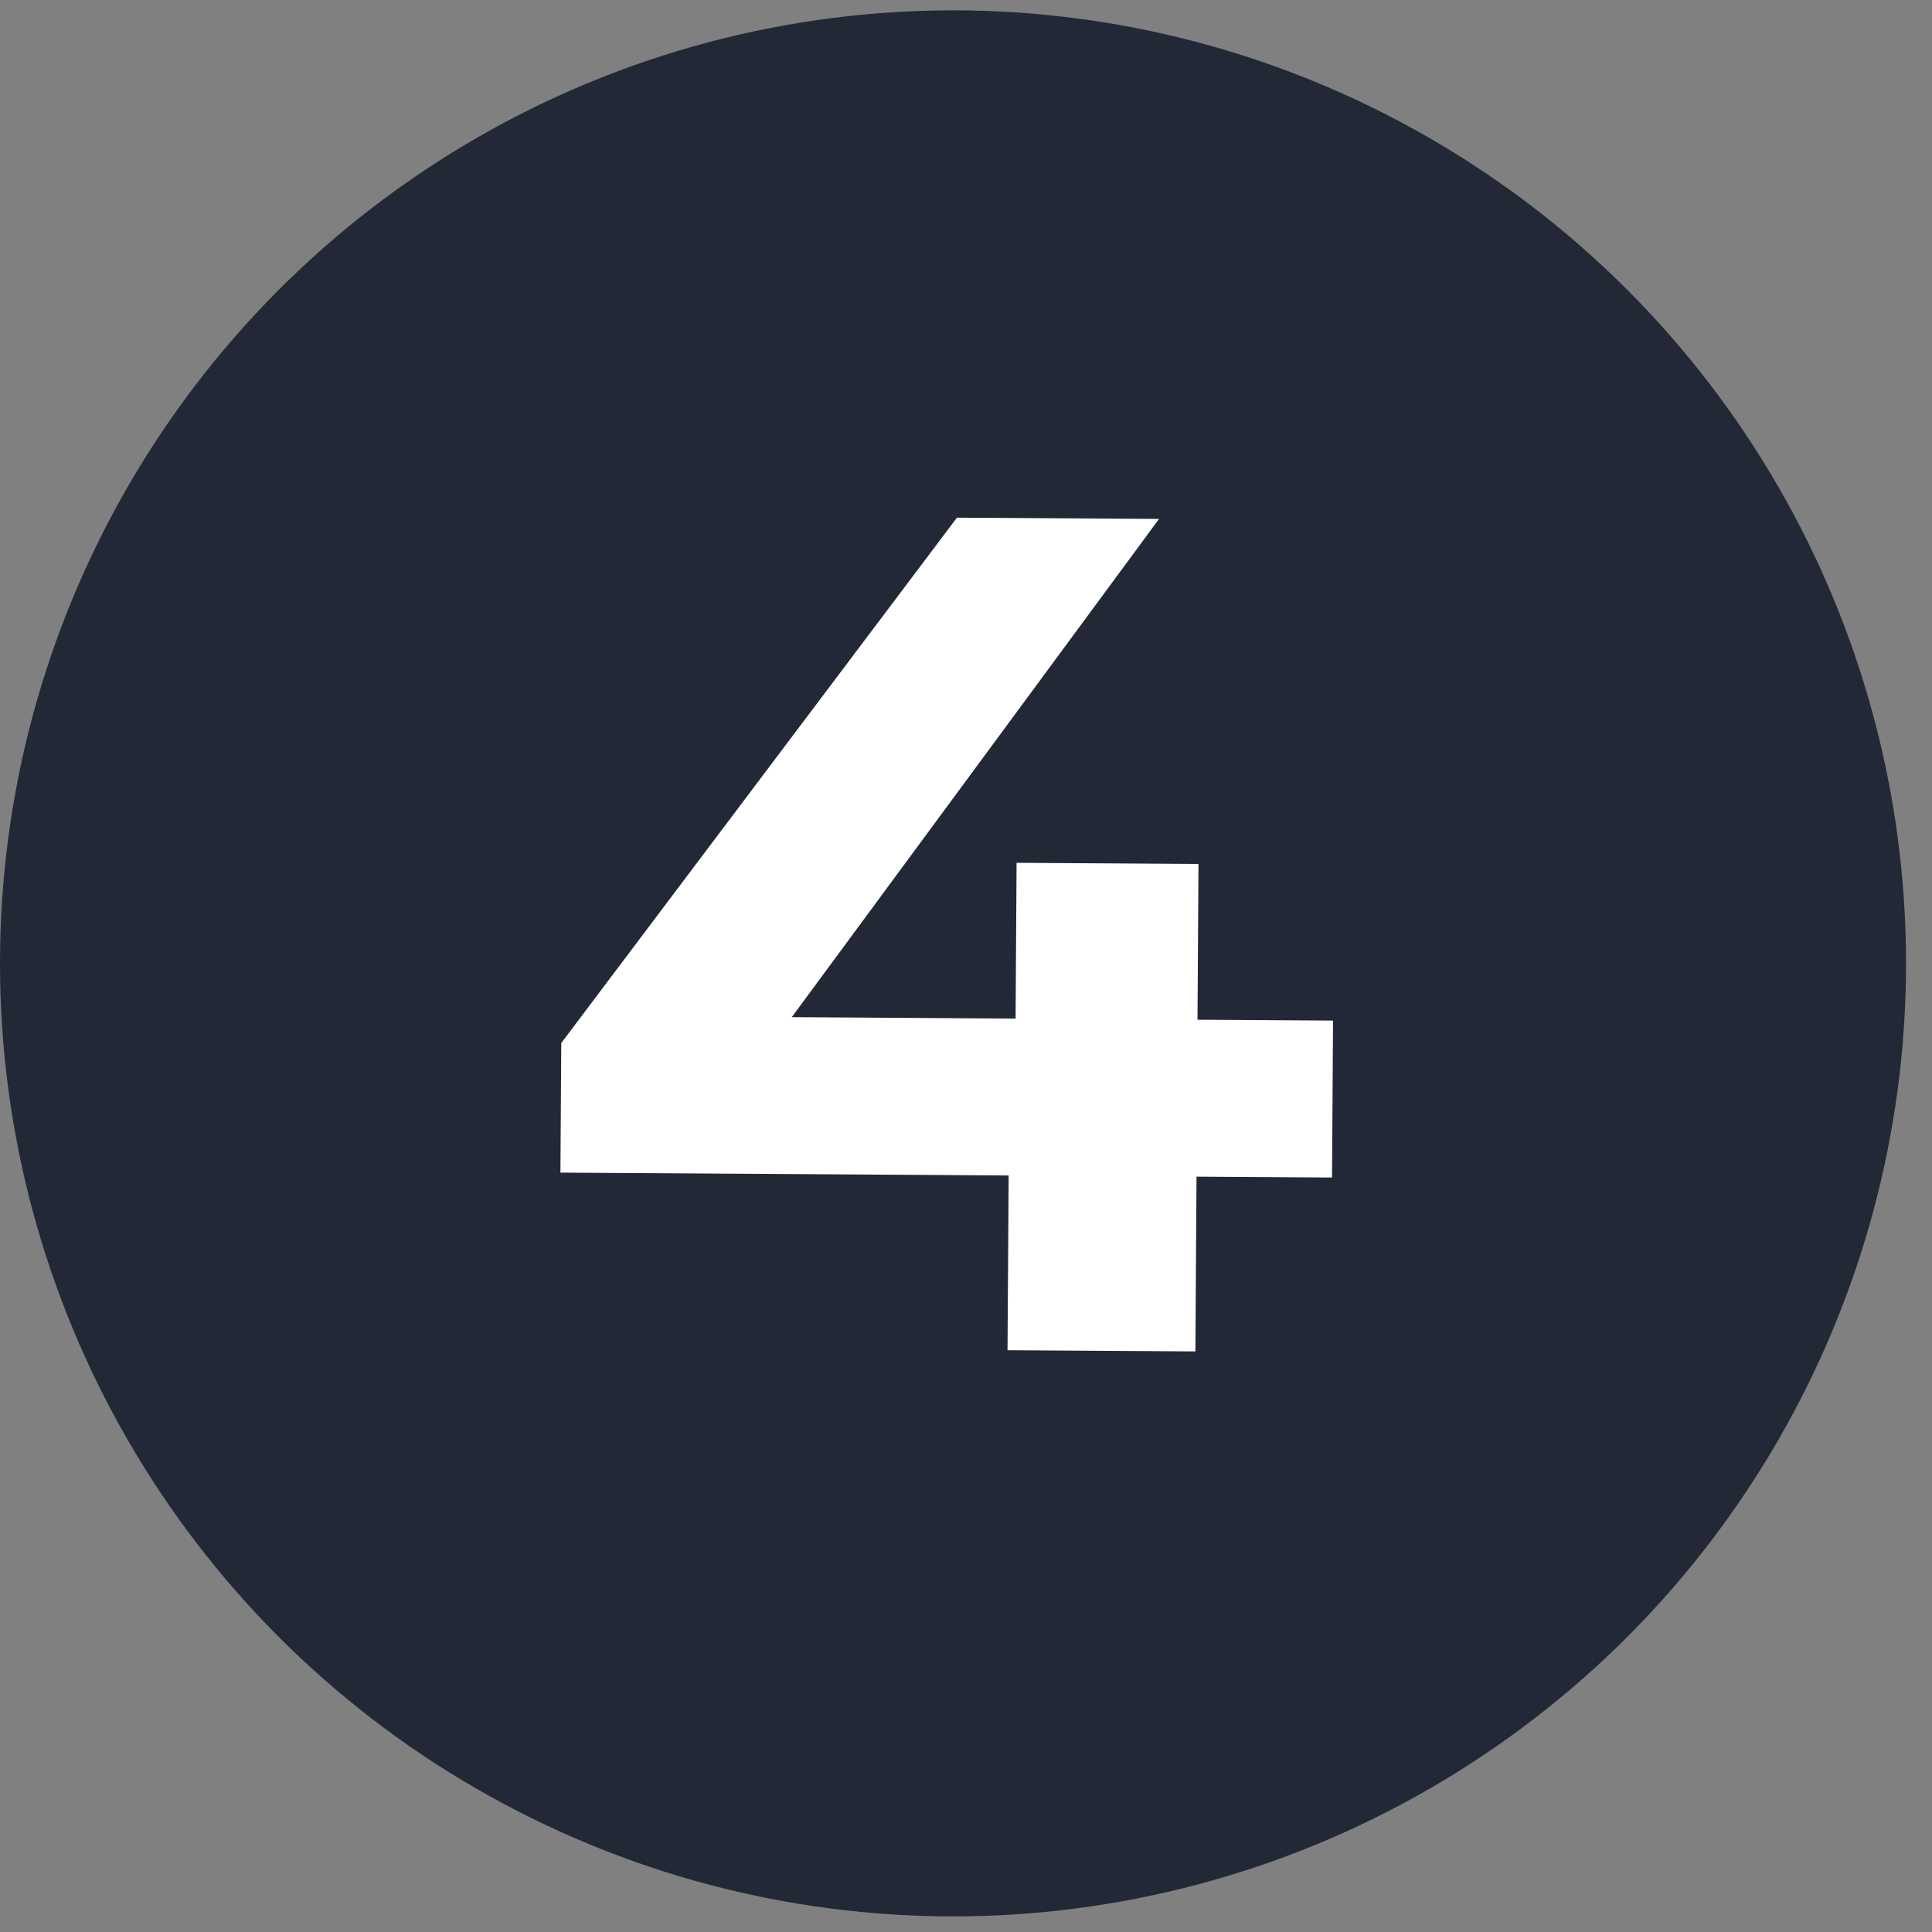
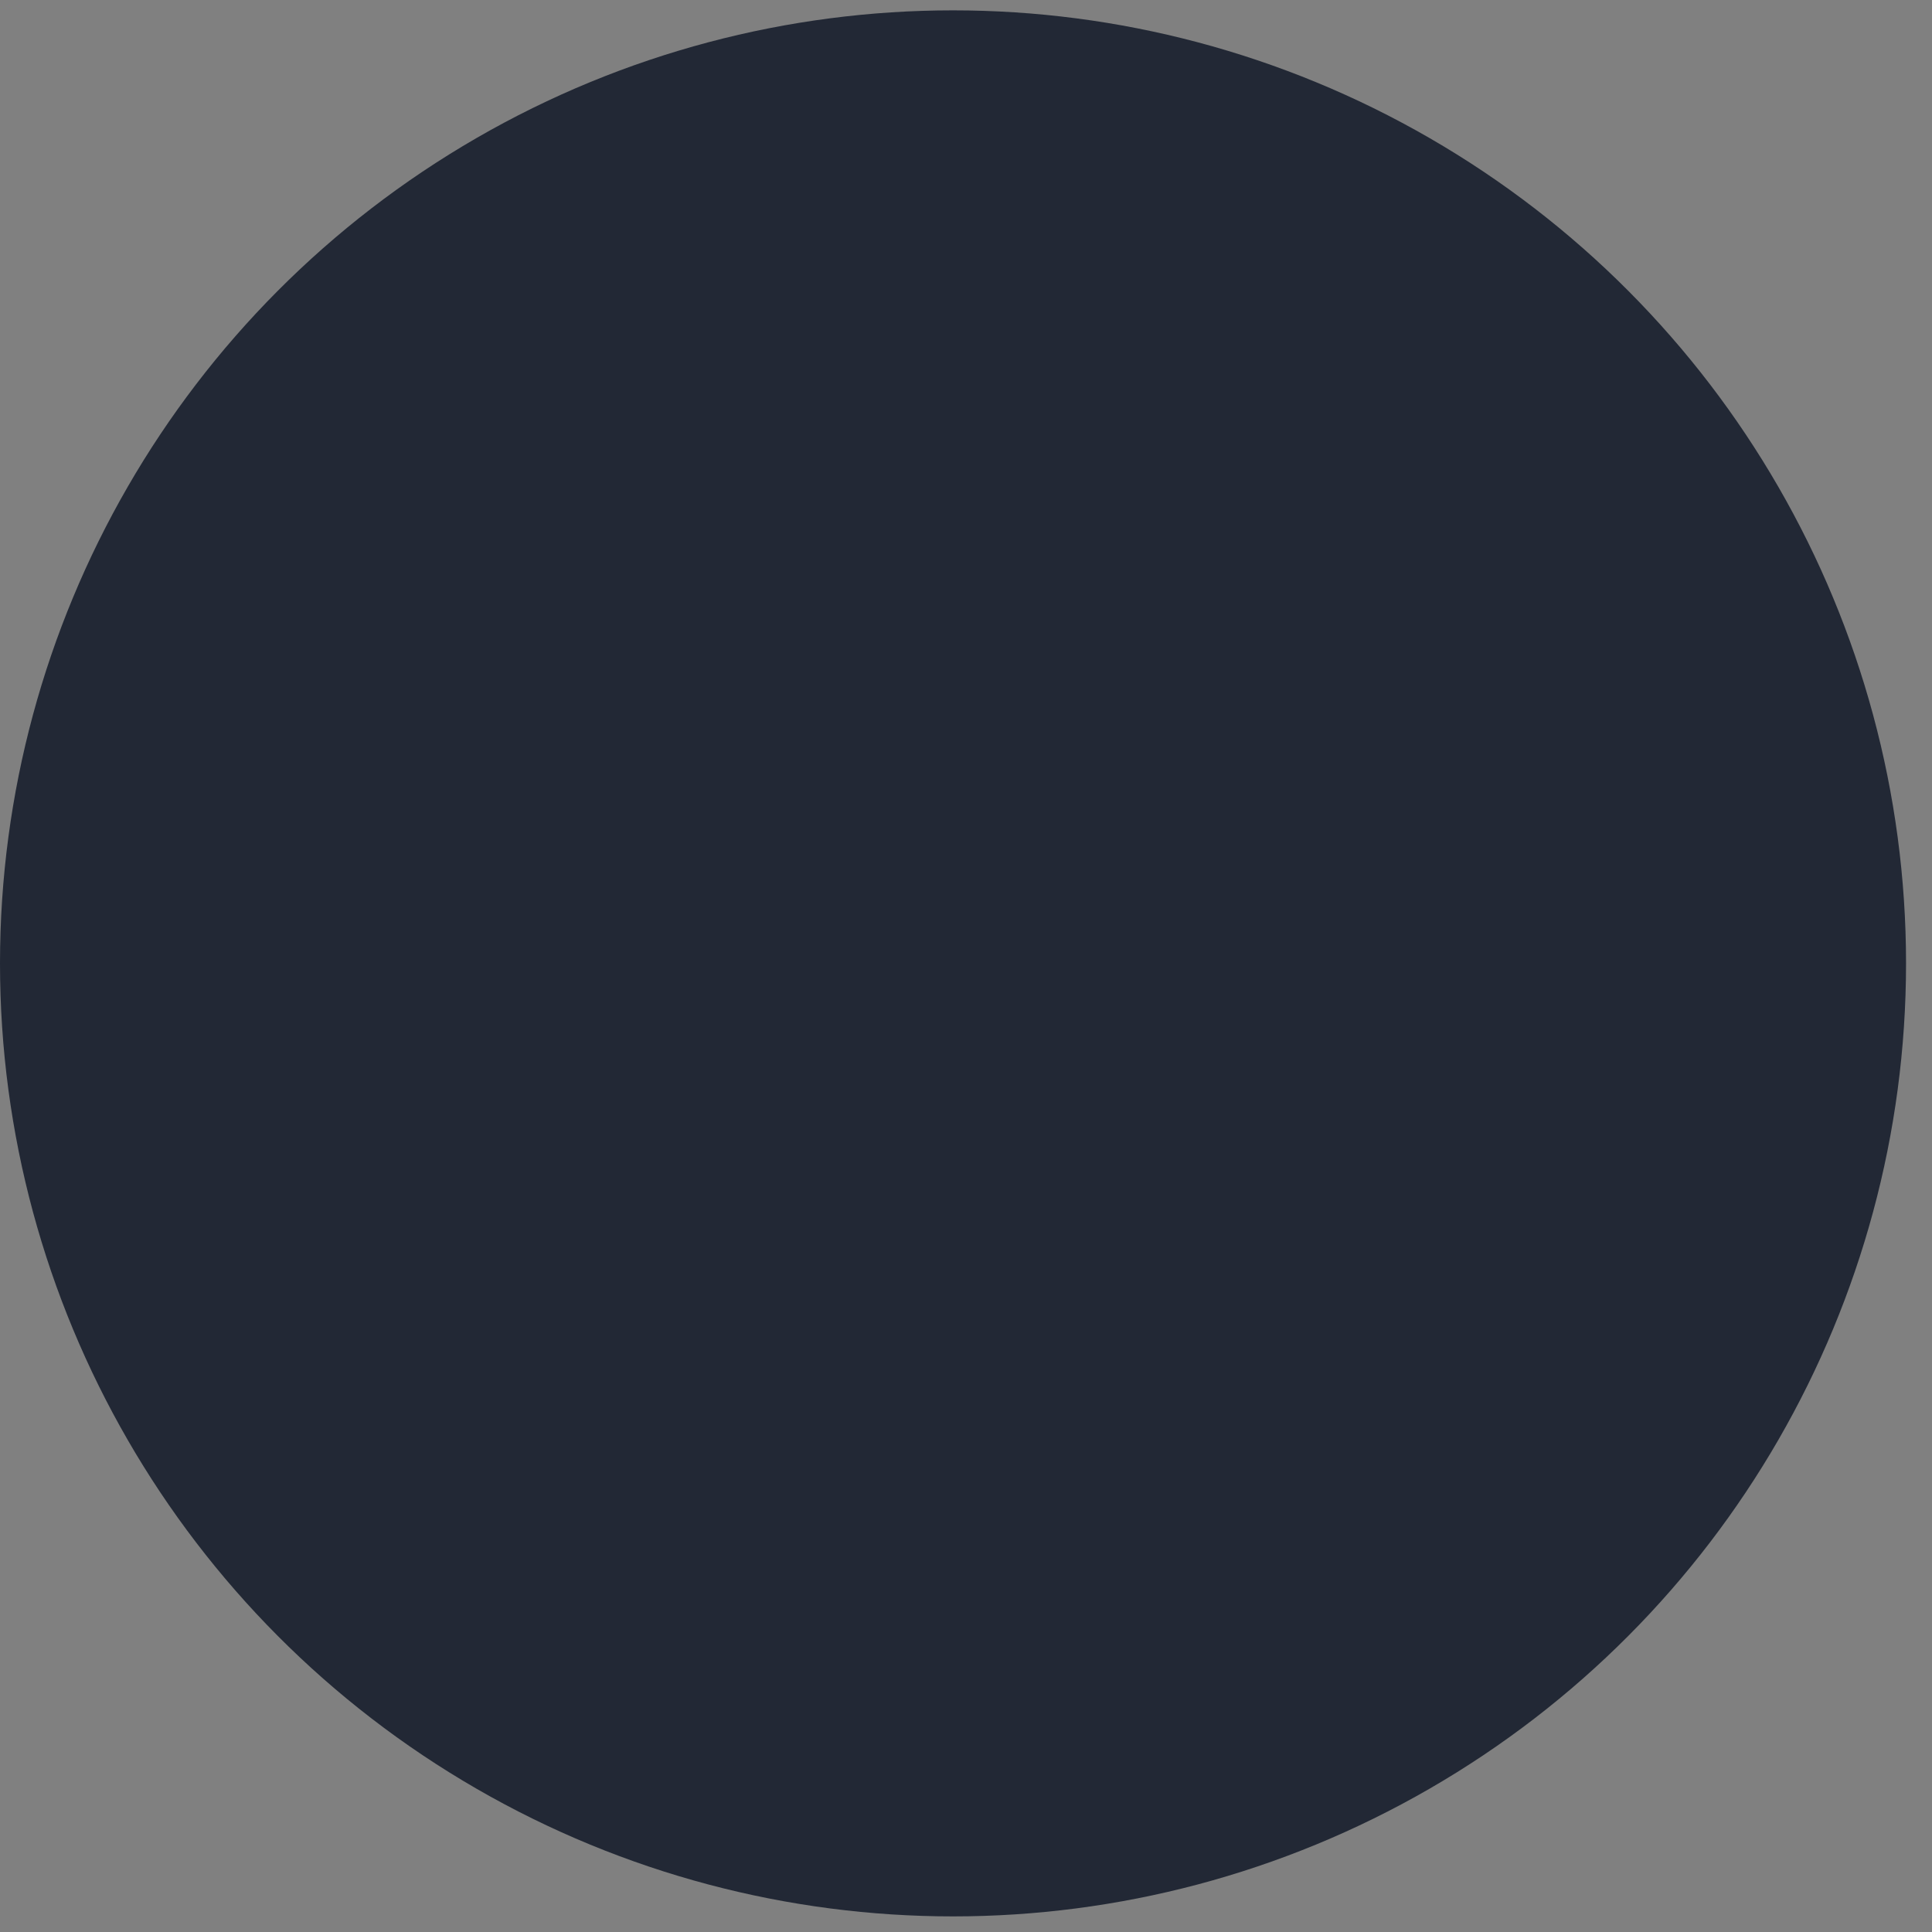
<svg xmlns="http://www.w3.org/2000/svg" width="39" height="39" viewBox="0 0 39 39" fill="none">
  <rect x="0" y="0" width="39" height="39" fill="#808080" stroke="none" />
  <circle cx="19.238" cy="19.447" r="19.238" fill="#222835" />
-   <path d="M11.313 23.671L11.33 21.055L19.317 10.45L23.397 10.475L15.578 21.082L13.685 20.518L26.909 20.602L26.889 23.77L11.313 23.671ZM20.338 27.256L20.361 23.729L20.501 20.561L20.521 17.417L24.193 17.441L24.131 27.28L20.338 27.256Z" fill="white" />
</svg>